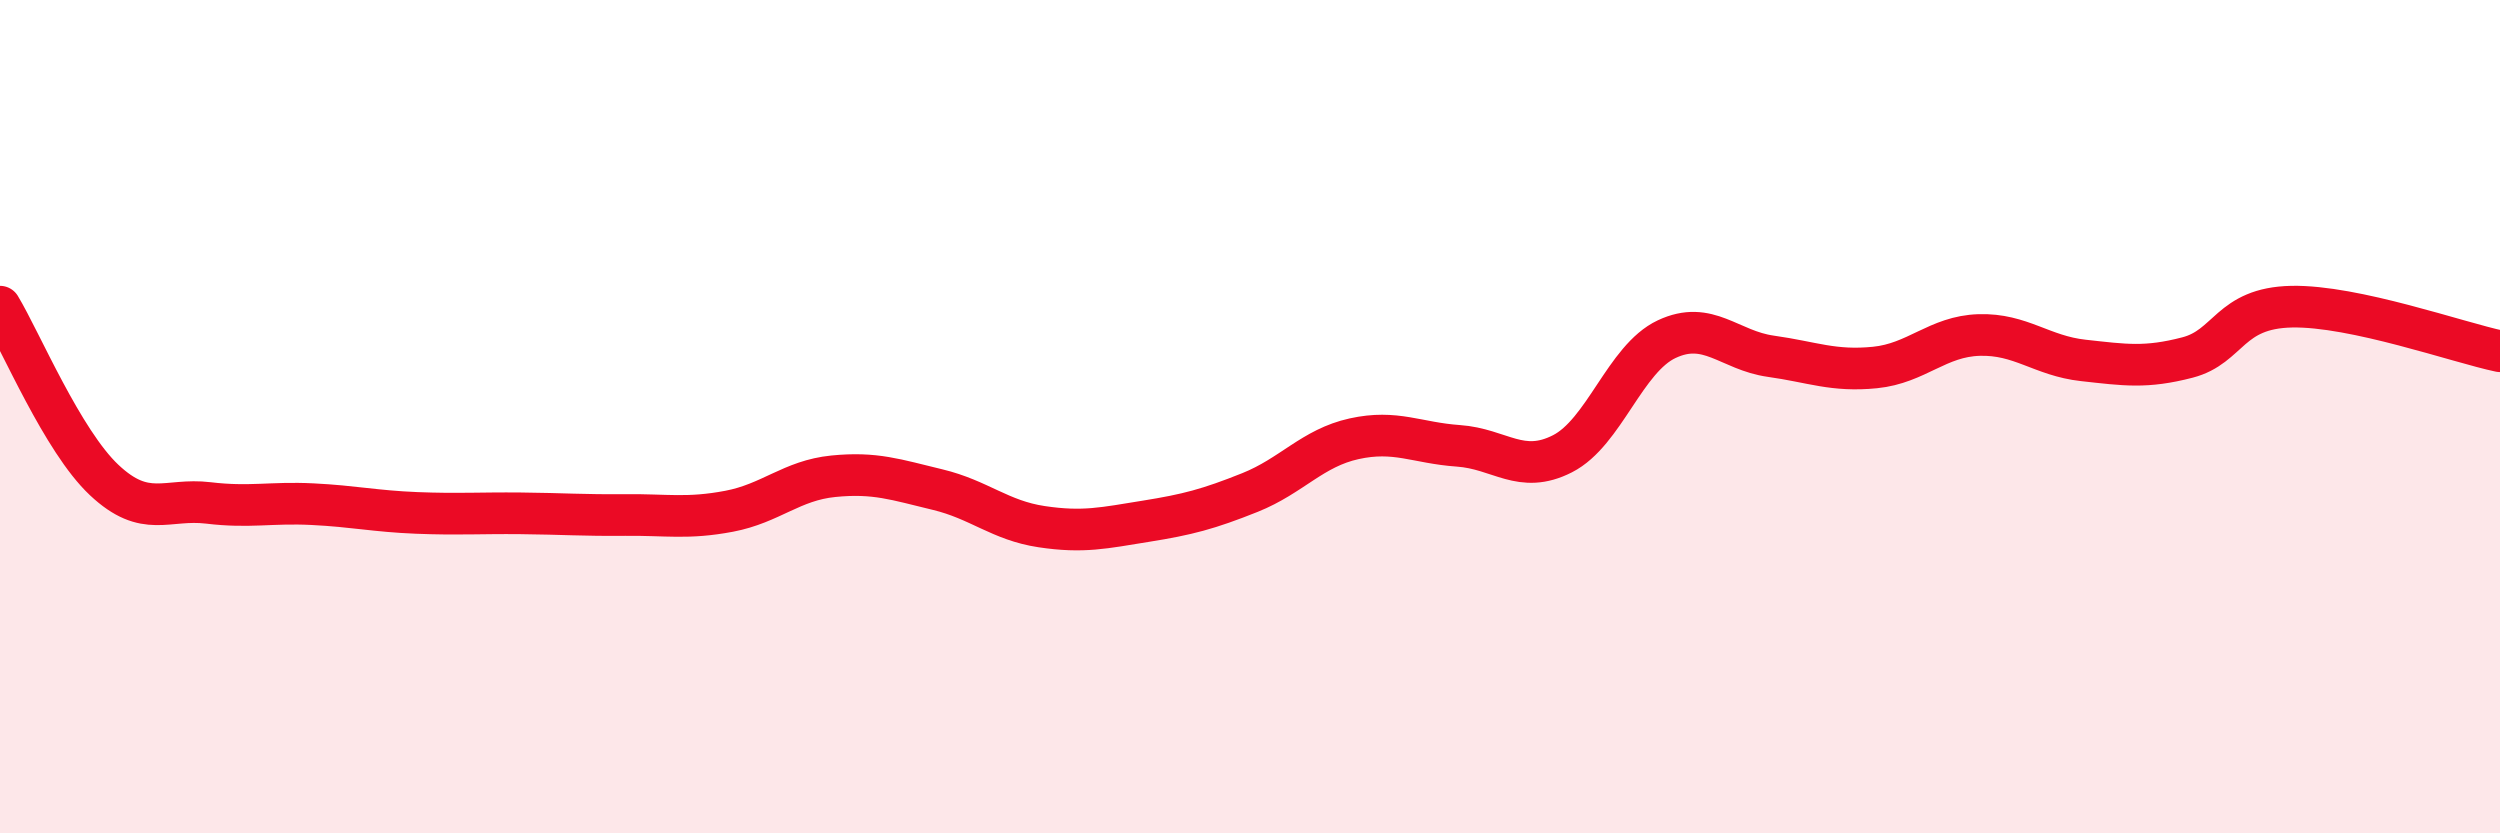
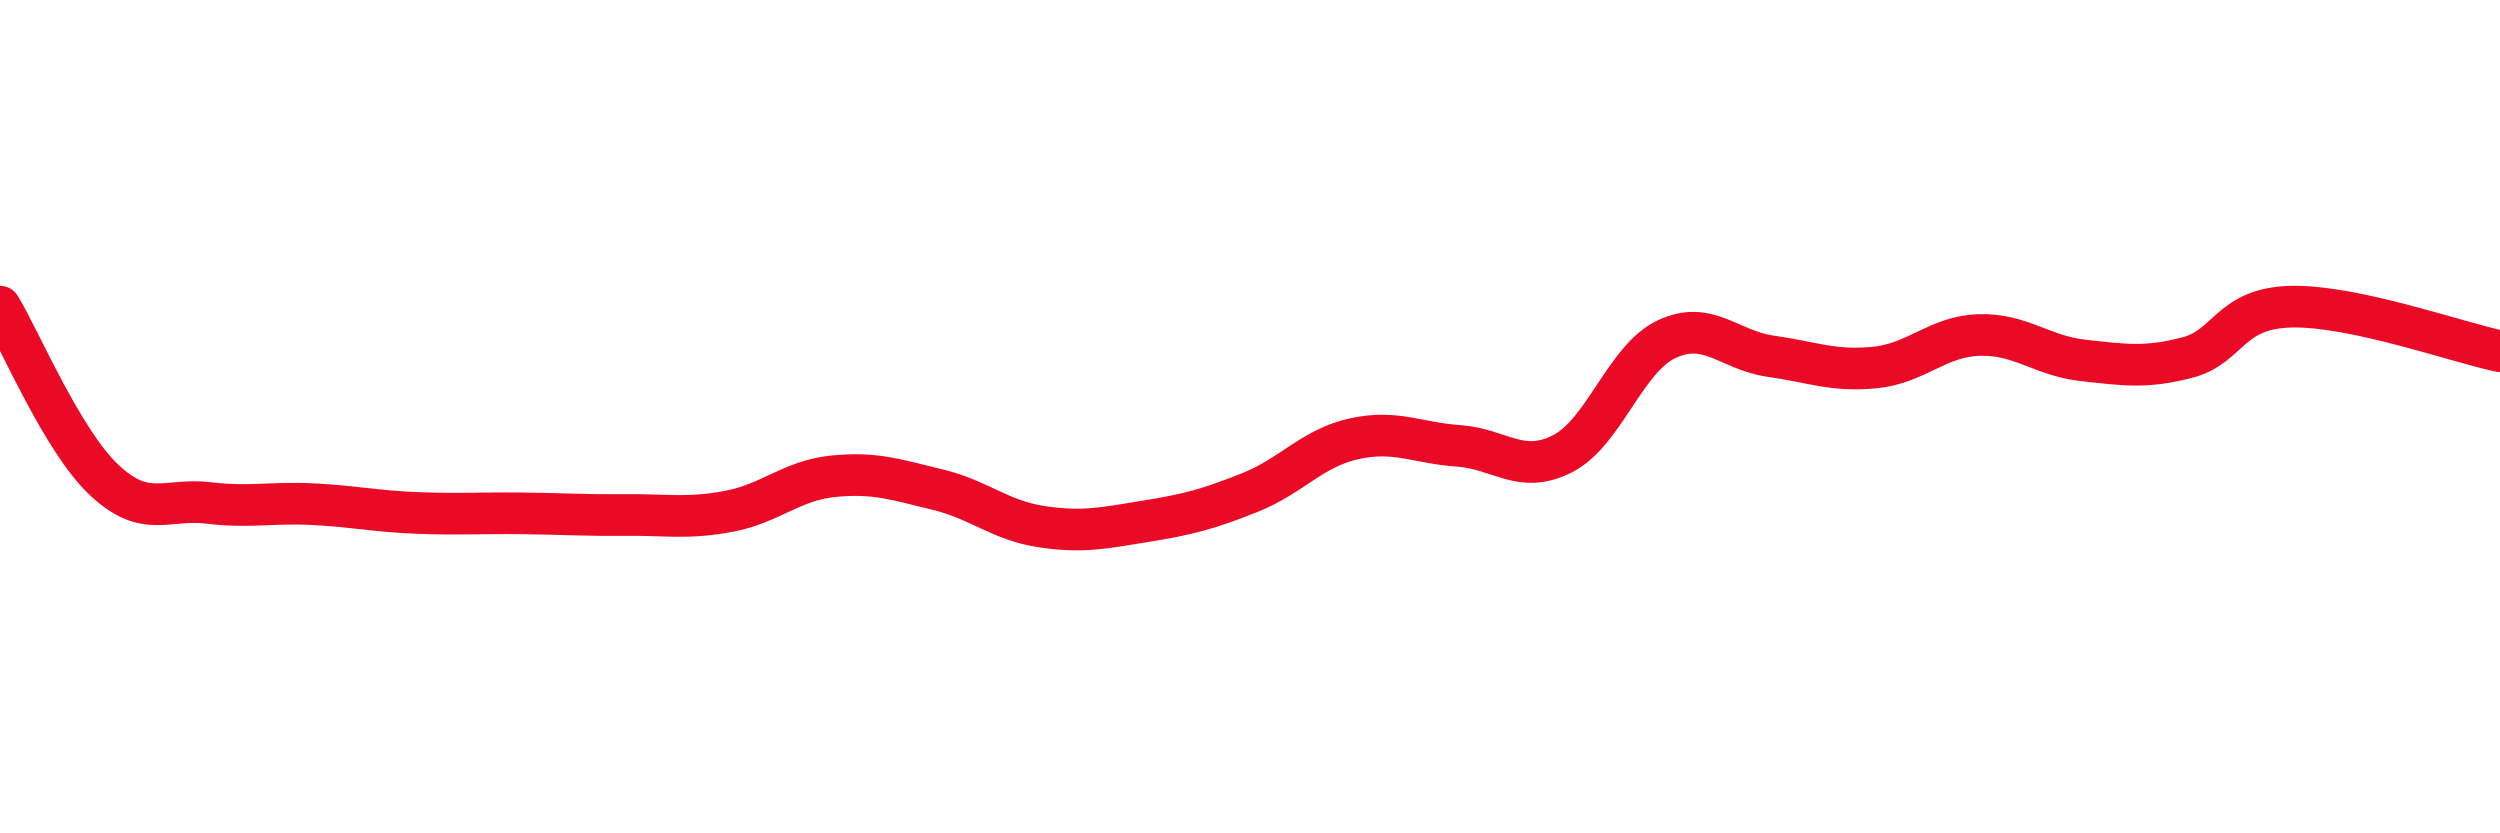
<svg xmlns="http://www.w3.org/2000/svg" width="60" height="20" viewBox="0 0 60 20">
-   <path d="M 0,7.36 C 0.5,8.19 1.5,10.58 2.5,11.52 C 3.5,12.46 4,11.95 5,12.07 C 6,12.19 6.5,12.05 7.5,12.1 C 8.5,12.15 9,12.27 10,12.31 C 11,12.35 11.5,12.31 12.5,12.32 C 13.5,12.33 14,12.37 15,12.36 C 16,12.35 16.5,12.46 17.5,12.27 C 18.5,12.08 19,11.53 20,11.43 C 21,11.33 21.5,11.51 22.5,11.75 C 23.5,11.99 24,12.49 25,12.64 C 26,12.79 26.5,12.67 27.5,12.51 C 28.5,12.35 29,12.22 30,11.82 C 31,11.42 31.5,10.75 32.5,10.53 C 33.5,10.31 34,10.63 35,10.7 C 36,10.77 36.5,11.4 37.5,10.89 C 38.5,10.38 39,8.61 40,8.14 C 41,7.67 41.5,8.41 42.5,8.55 C 43.5,8.69 44,8.92 45,8.82 C 46,8.72 46.5,8.07 47.5,8.04 C 48.5,8.01 49,8.54 50,8.65 C 51,8.76 51.5,8.84 52.5,8.58 C 53.5,8.32 53.5,7.39 55,7.36 C 56.5,7.33 59,8.22 60,8.43L60 20L0 20Z" fill="#EB0A25" opacity="0.1" stroke-linecap="round" stroke-linejoin="round" />
  <path d="M 0,7.36 C 0.5,8.19 1.5,10.58 2.5,11.52 C 3.5,12.46 4,11.95 5,12.07 C 6,12.19 6.5,12.05 7.5,12.1 C 8.5,12.15 9,12.27 10,12.31 C 11,12.35 11.5,12.31 12.5,12.32 C 13.5,12.33 14,12.37 15,12.36 C 16,12.35 16.5,12.46 17.5,12.27 C 18.5,12.08 19,11.53 20,11.43 C 21,11.33 21.5,11.51 22.5,11.75 C 23.5,11.99 24,12.49 25,12.64 C 26,12.79 26.5,12.67 27.5,12.51 C 28.5,12.35 29,12.22 30,11.82 C 31,11.42 31.5,10.75 32.5,10.53 C 33.5,10.31 34,10.63 35,10.7 C 36,10.77 36.5,11.4 37.5,10.89 C 38.5,10.38 39,8.61 40,8.14 C 41,7.67 41.5,8.41 42.5,8.55 C 43.5,8.69 44,8.92 45,8.82 C 46,8.72 46.5,8.07 47.5,8.04 C 48.5,8.01 49,8.54 50,8.65 C 51,8.76 51.5,8.84 52.5,8.58 C 53.5,8.32 53.5,7.39 55,7.36 C 56.5,7.33 59,8.22 60,8.43" stroke="#EB0A25" stroke-width="1" fill="none" stroke-linecap="round" stroke-linejoin="round" />
</svg>